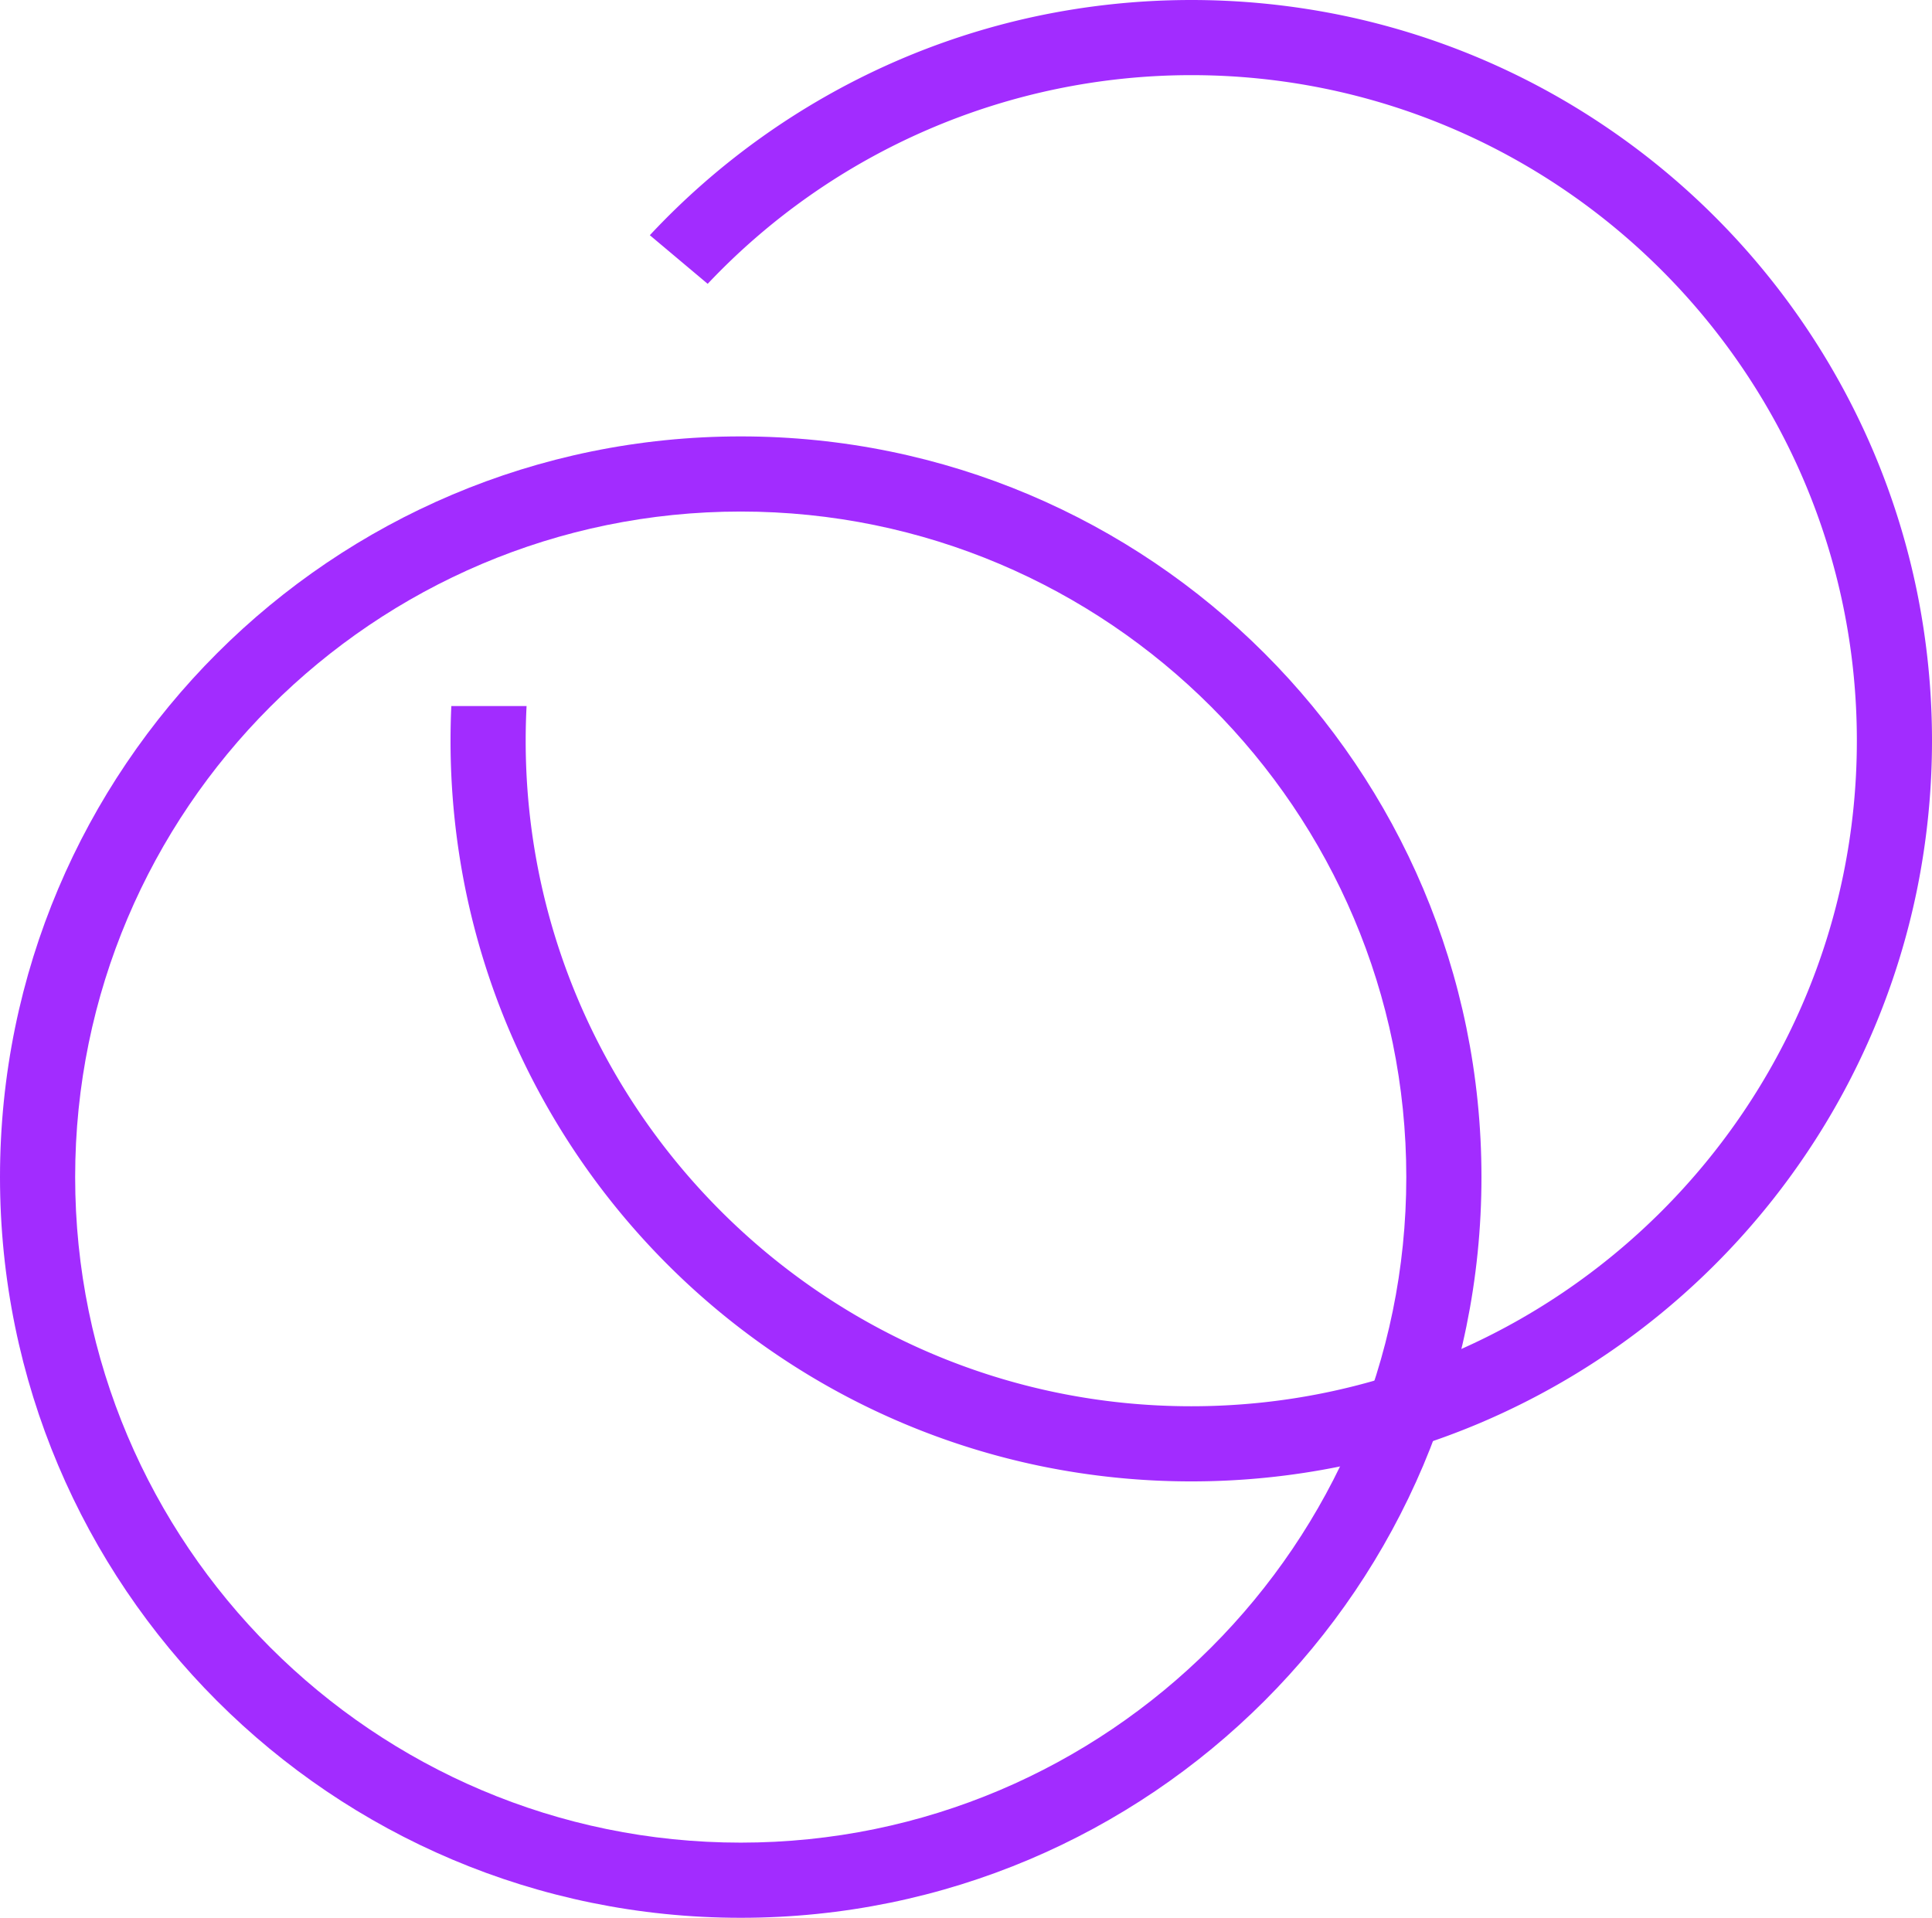
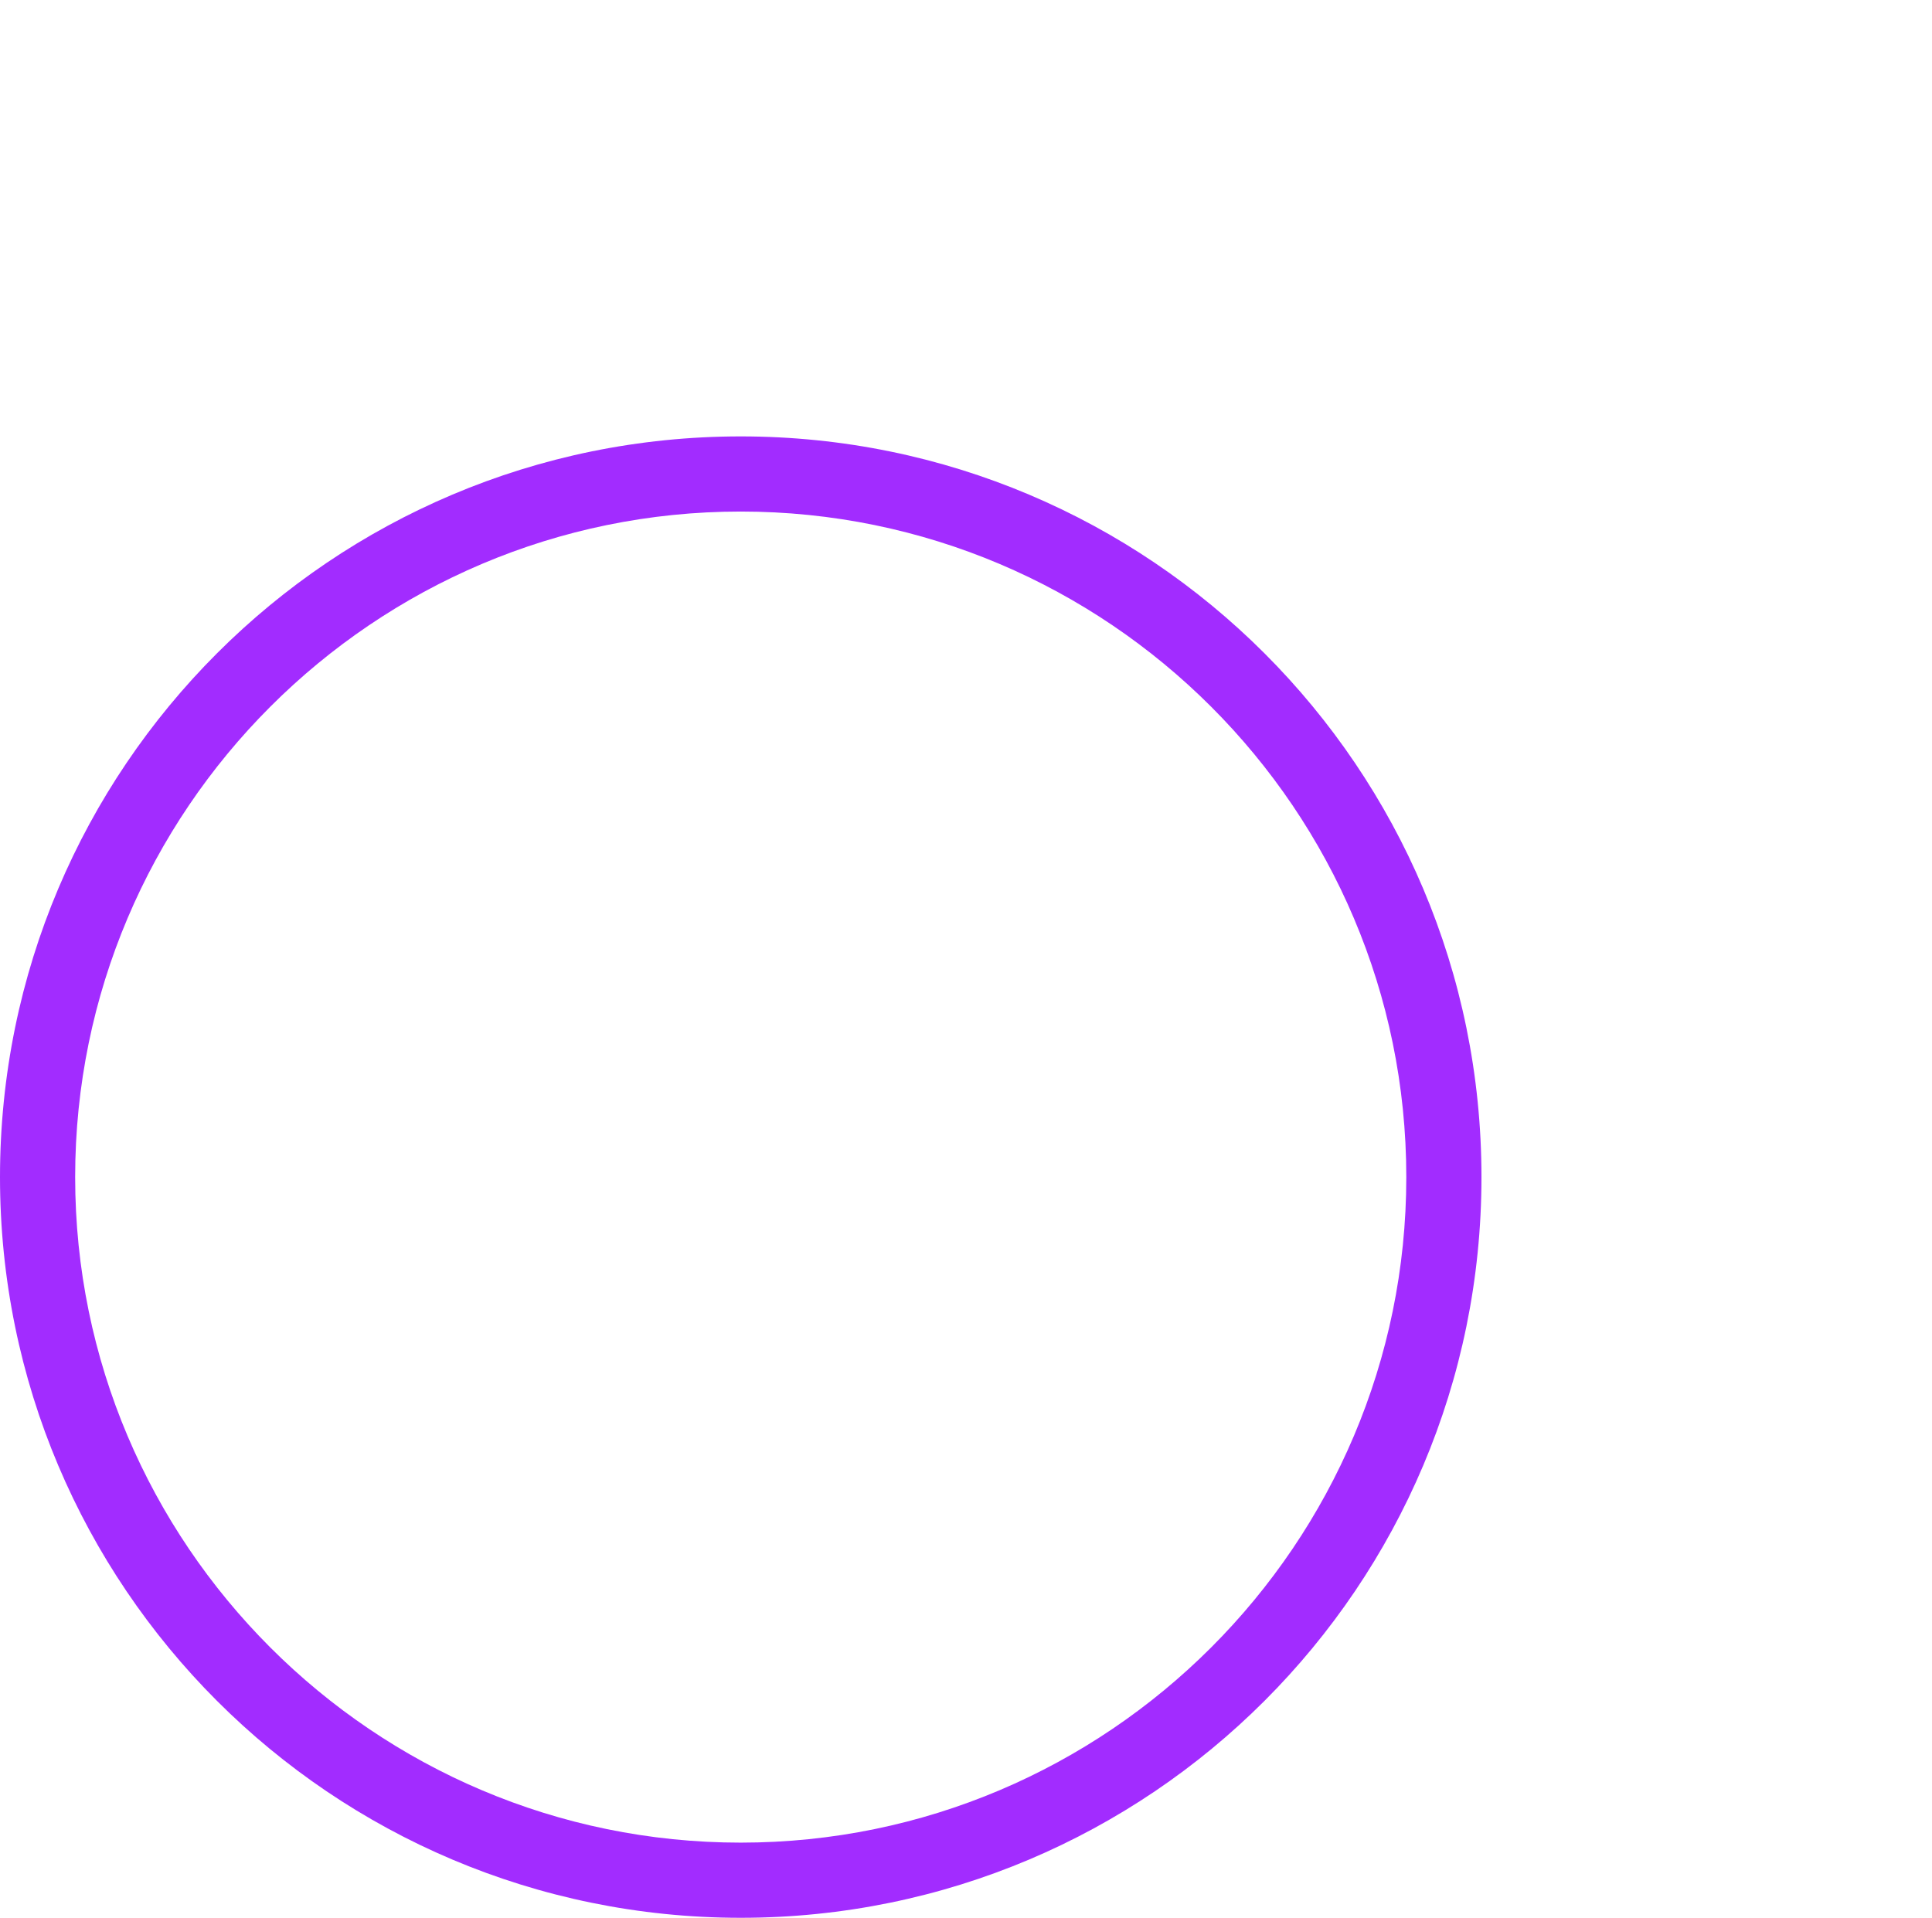
<svg xmlns="http://www.w3.org/2000/svg" width="729" height="723.667" viewBox="0 0 729 723.667">
  <g id="Group_16050" data-name="Group 16050" transform="translate(-295 -14736.39)">
    <path id="Path_29592" data-name="Path 29592" d="M279.5,28.355c-138.48,0-251.141,112.661-251.141,251.141S141.016,530.637,279.5,530.637,530.637,417.976,530.637,279.5,417.976,28.355,279.5,28.355M279.5,0c154.361,0,279.5,125.135,279.5,279.5s-125.135,279.5-279.5,279.5S0,433.857,0,279.5,125.135,0,279.5,0Z" transform="translate(295 14901.064)" fill="#a22cff" />
-     <path id="Subtraction_12" data-name="Subtraction 12" d="M279.5,559a281.572,281.572,0,0,1-56.329-5.678,277.968,277.968,0,0,1-99.942-42.056A280.317,280.317,0,0,1,21.964,388.294,278.1,278.1,0,0,1,5.678,335.829,281.567,281.567,0,0,1,0,279.5c0-4.346.1-8.746.3-13.078H28.691c-.223,4.322-.336,8.722-.336,13.078,0,138.482,112.663,251.145,251.145,251.145S530.645,417.982,530.645,279.5,417.982,28.355,279.5,28.355A251.058,251.058,0,0,0,97.032,107.1L75.2,88.756A280.183,280.183,0,0,1,166.245,23.9a278.046,278.046,0,0,1,54.492-17.71,282.173,282.173,0,0,1,115.093-.509,277.966,277.966,0,0,1,99.942,42.056A280.316,280.316,0,0,1,537.036,170.706a278.087,278.087,0,0,1,16.286,52.465,282.228,282.228,0,0,1,0,112.658,277.966,277.966,0,0,1-42.056,99.942A280.316,280.316,0,0,1,388.294,537.036a278.088,278.088,0,0,1-52.465,16.286A281.57,281.57,0,0,1,279.5,559Z" transform="translate(465 14736.39)" fill="#a22cff" />
  </g>
</svg>